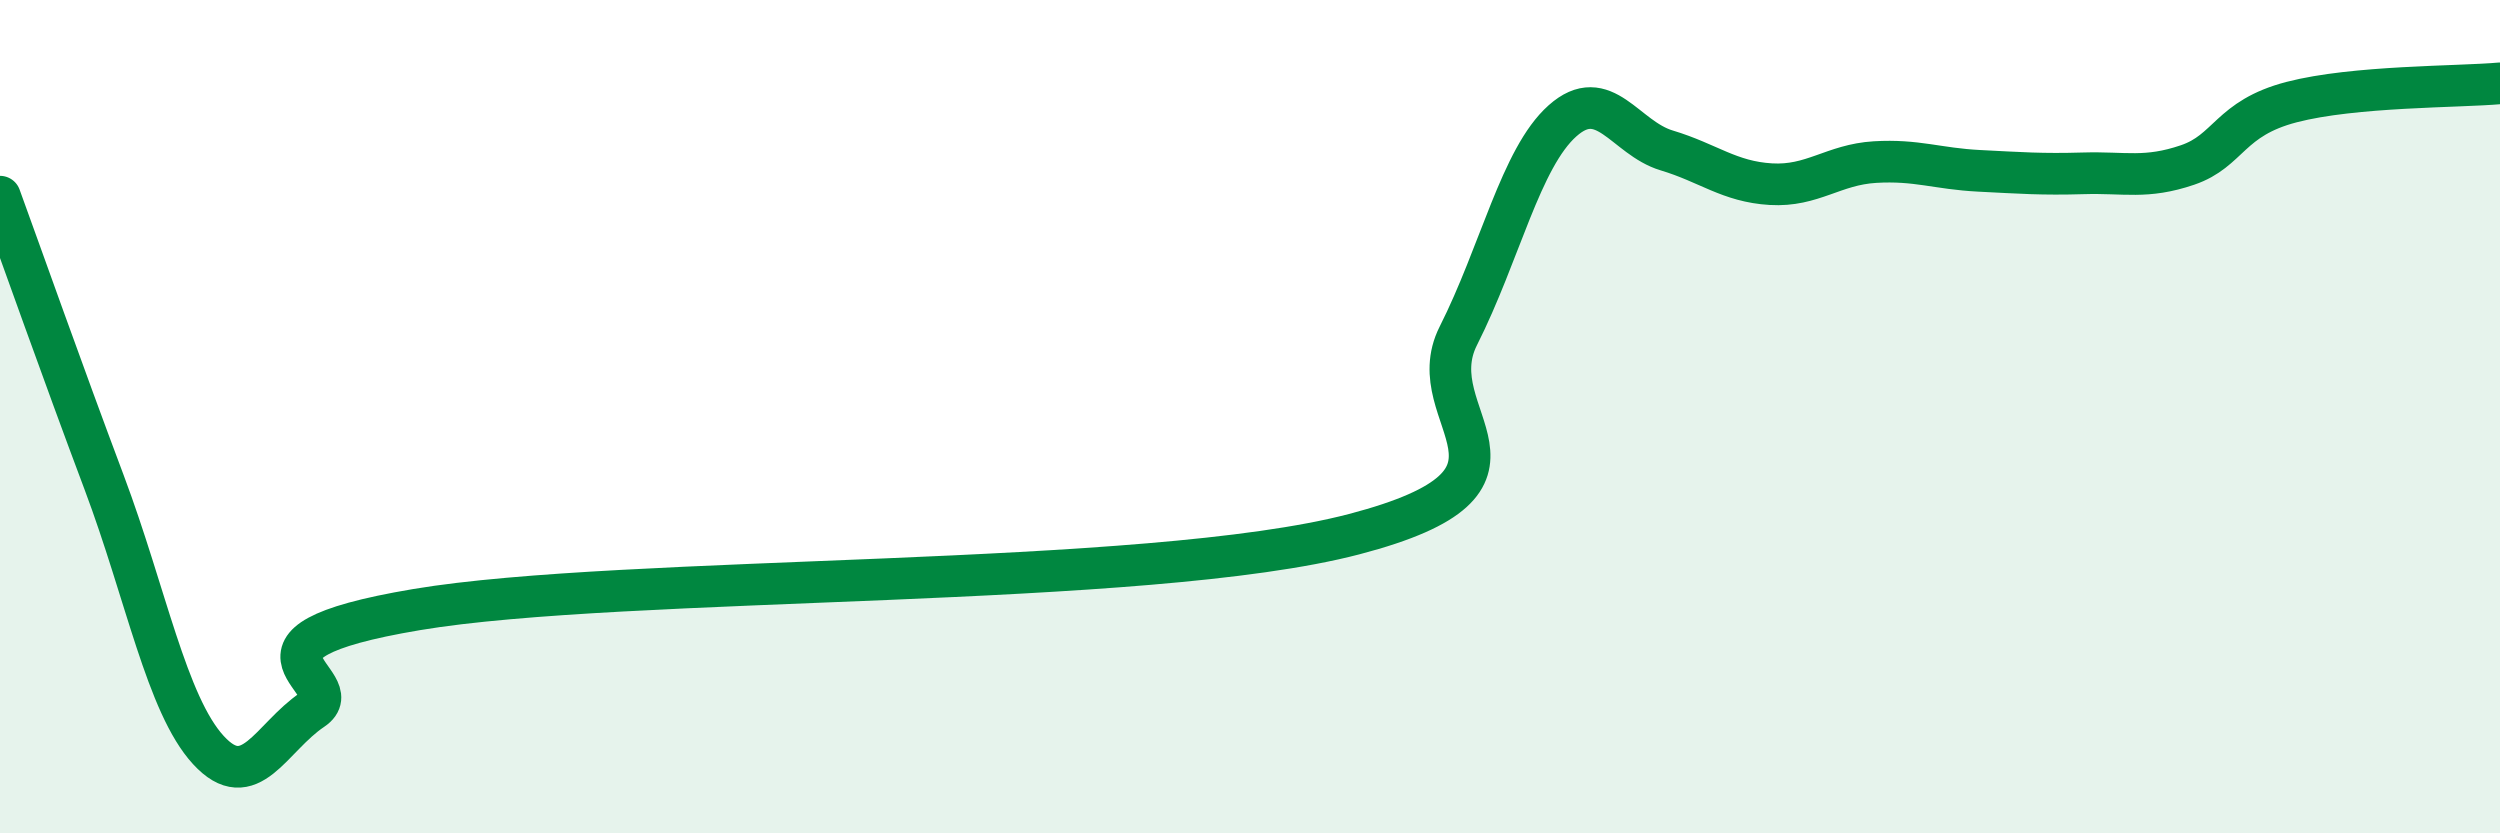
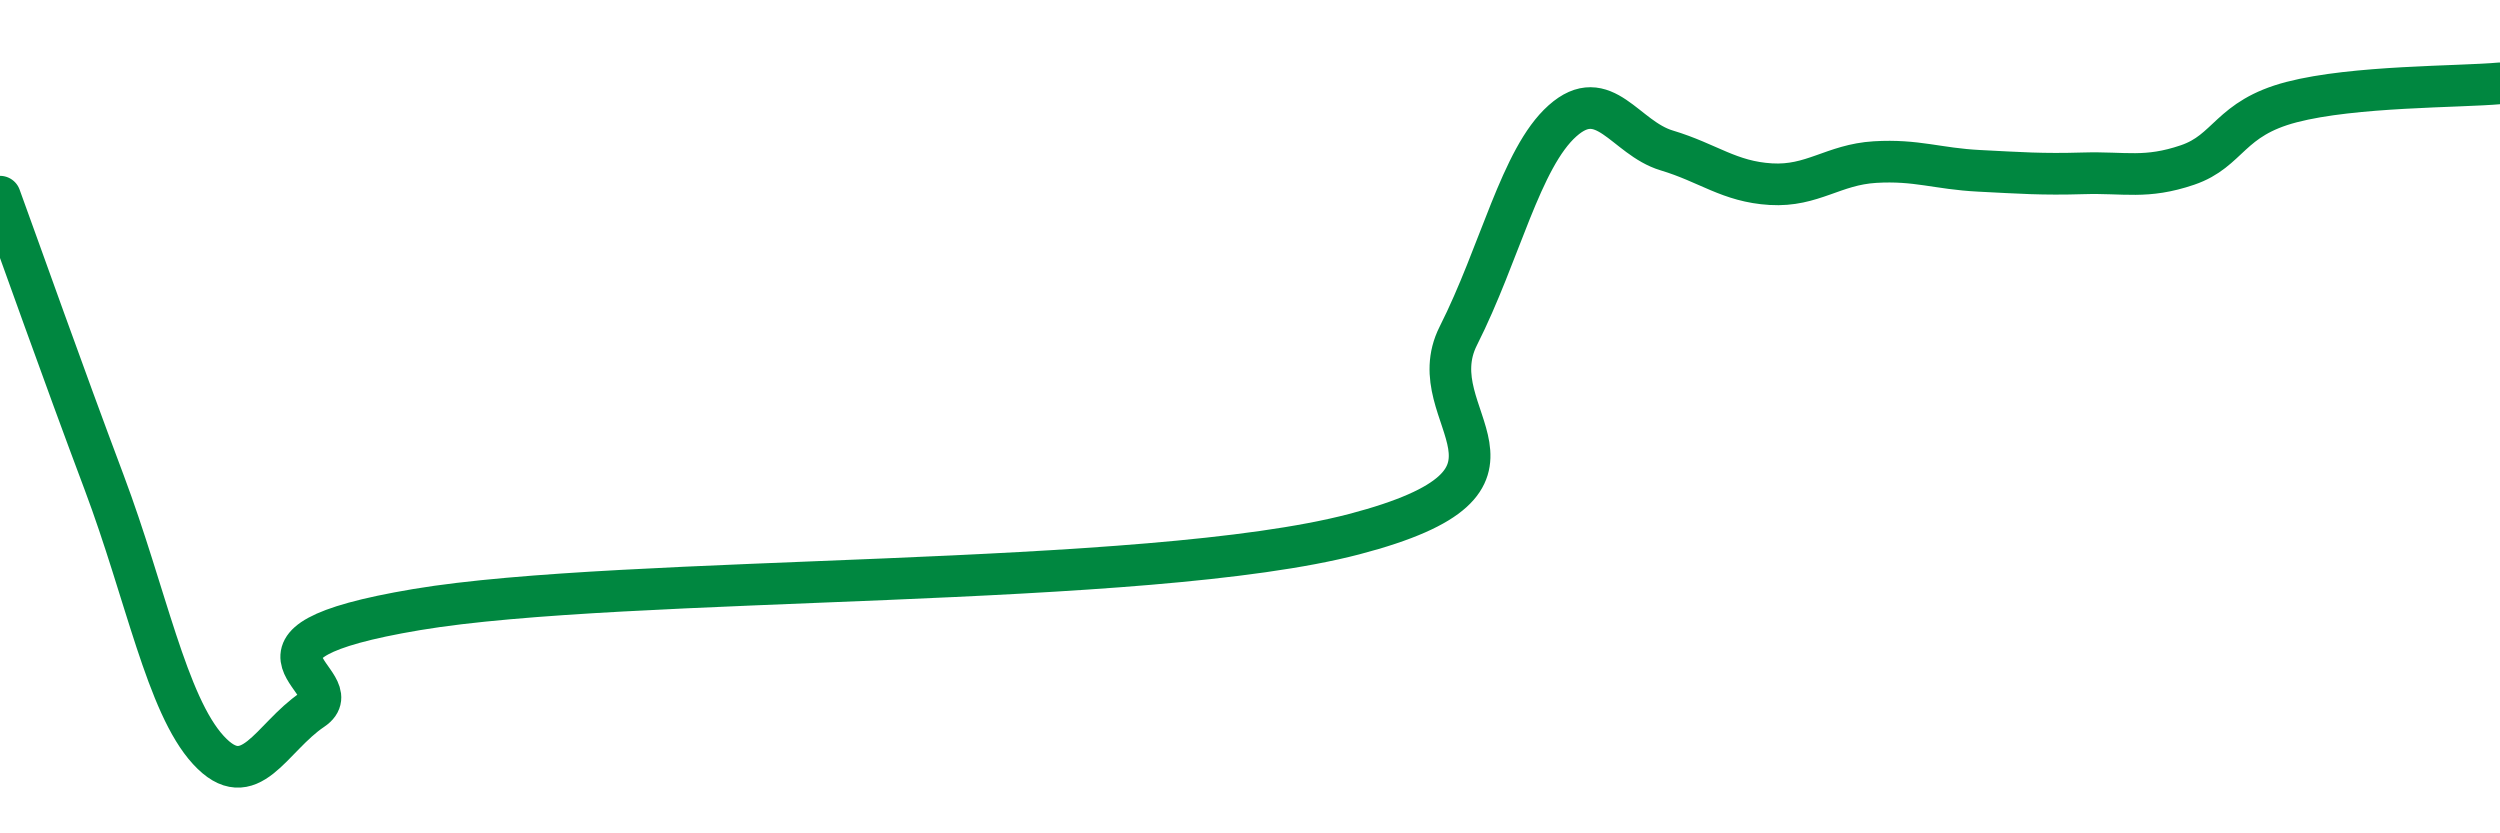
<svg xmlns="http://www.w3.org/2000/svg" width="60" height="20" viewBox="0 0 60 20">
-   <path d="M 0,4.72 C 0.5,6.09 1.5,8.92 2.5,11.58 C 3.5,14.24 4,16.91 5,18 C 6,19.09 6.5,17.7 7.5,17.03 C 8.5,16.36 5,15.47 10,14.63 C 15,13.79 27.5,14.13 32.5,12.82 C 37.5,11.51 34,10.04 35,8.06 C 36,6.08 36.5,3.79 37.5,2.9 C 38.5,2.01 39,3.31 40,3.61 C 41,3.91 41.5,4.36 42.5,4.42 C 43.5,4.48 44,3.95 45,3.89 C 46,3.83 46.5,4.05 47.5,4.1 C 48.5,4.15 49,4.19 50,4.16 C 51,4.13 51.5,4.3 52.5,3.96 C 53.5,3.62 53.5,2.84 55,2.45 C 56.5,2.06 59,2.09 60,2L60 20L0 20Z" fill="#008740" opacity="0.1" stroke-linecap="round" stroke-linejoin="round" />
  <path d="M 0,4.72 C 0.5,6.09 1.5,8.92 2.5,11.58 C 3.5,14.24 4,16.91 5,18 C 6,19.09 6.5,17.7 7.5,17.03 C 8.5,16.36 5,15.47 10,14.63 C 15,13.79 27.5,14.13 32.5,12.82 C 37.5,11.51 34,10.04 35,8.06 C 36,6.08 36.5,3.79 37.5,2.9 C 38.5,2.01 39,3.31 40,3.61 C 41,3.91 41.5,4.36 42.5,4.42 C 43.5,4.48 44,3.95 45,3.89 C 46,3.83 46.5,4.05 47.5,4.1 C 48.5,4.15 49,4.19 50,4.16 C 51,4.13 51.5,4.3 52.5,3.96 C 53.5,3.62 53.5,2.84 55,2.45 C 56.5,2.06 59,2.09 60,2" stroke="#008740" stroke-width="1" fill="none" stroke-linecap="round" stroke-linejoin="round" />
</svg>